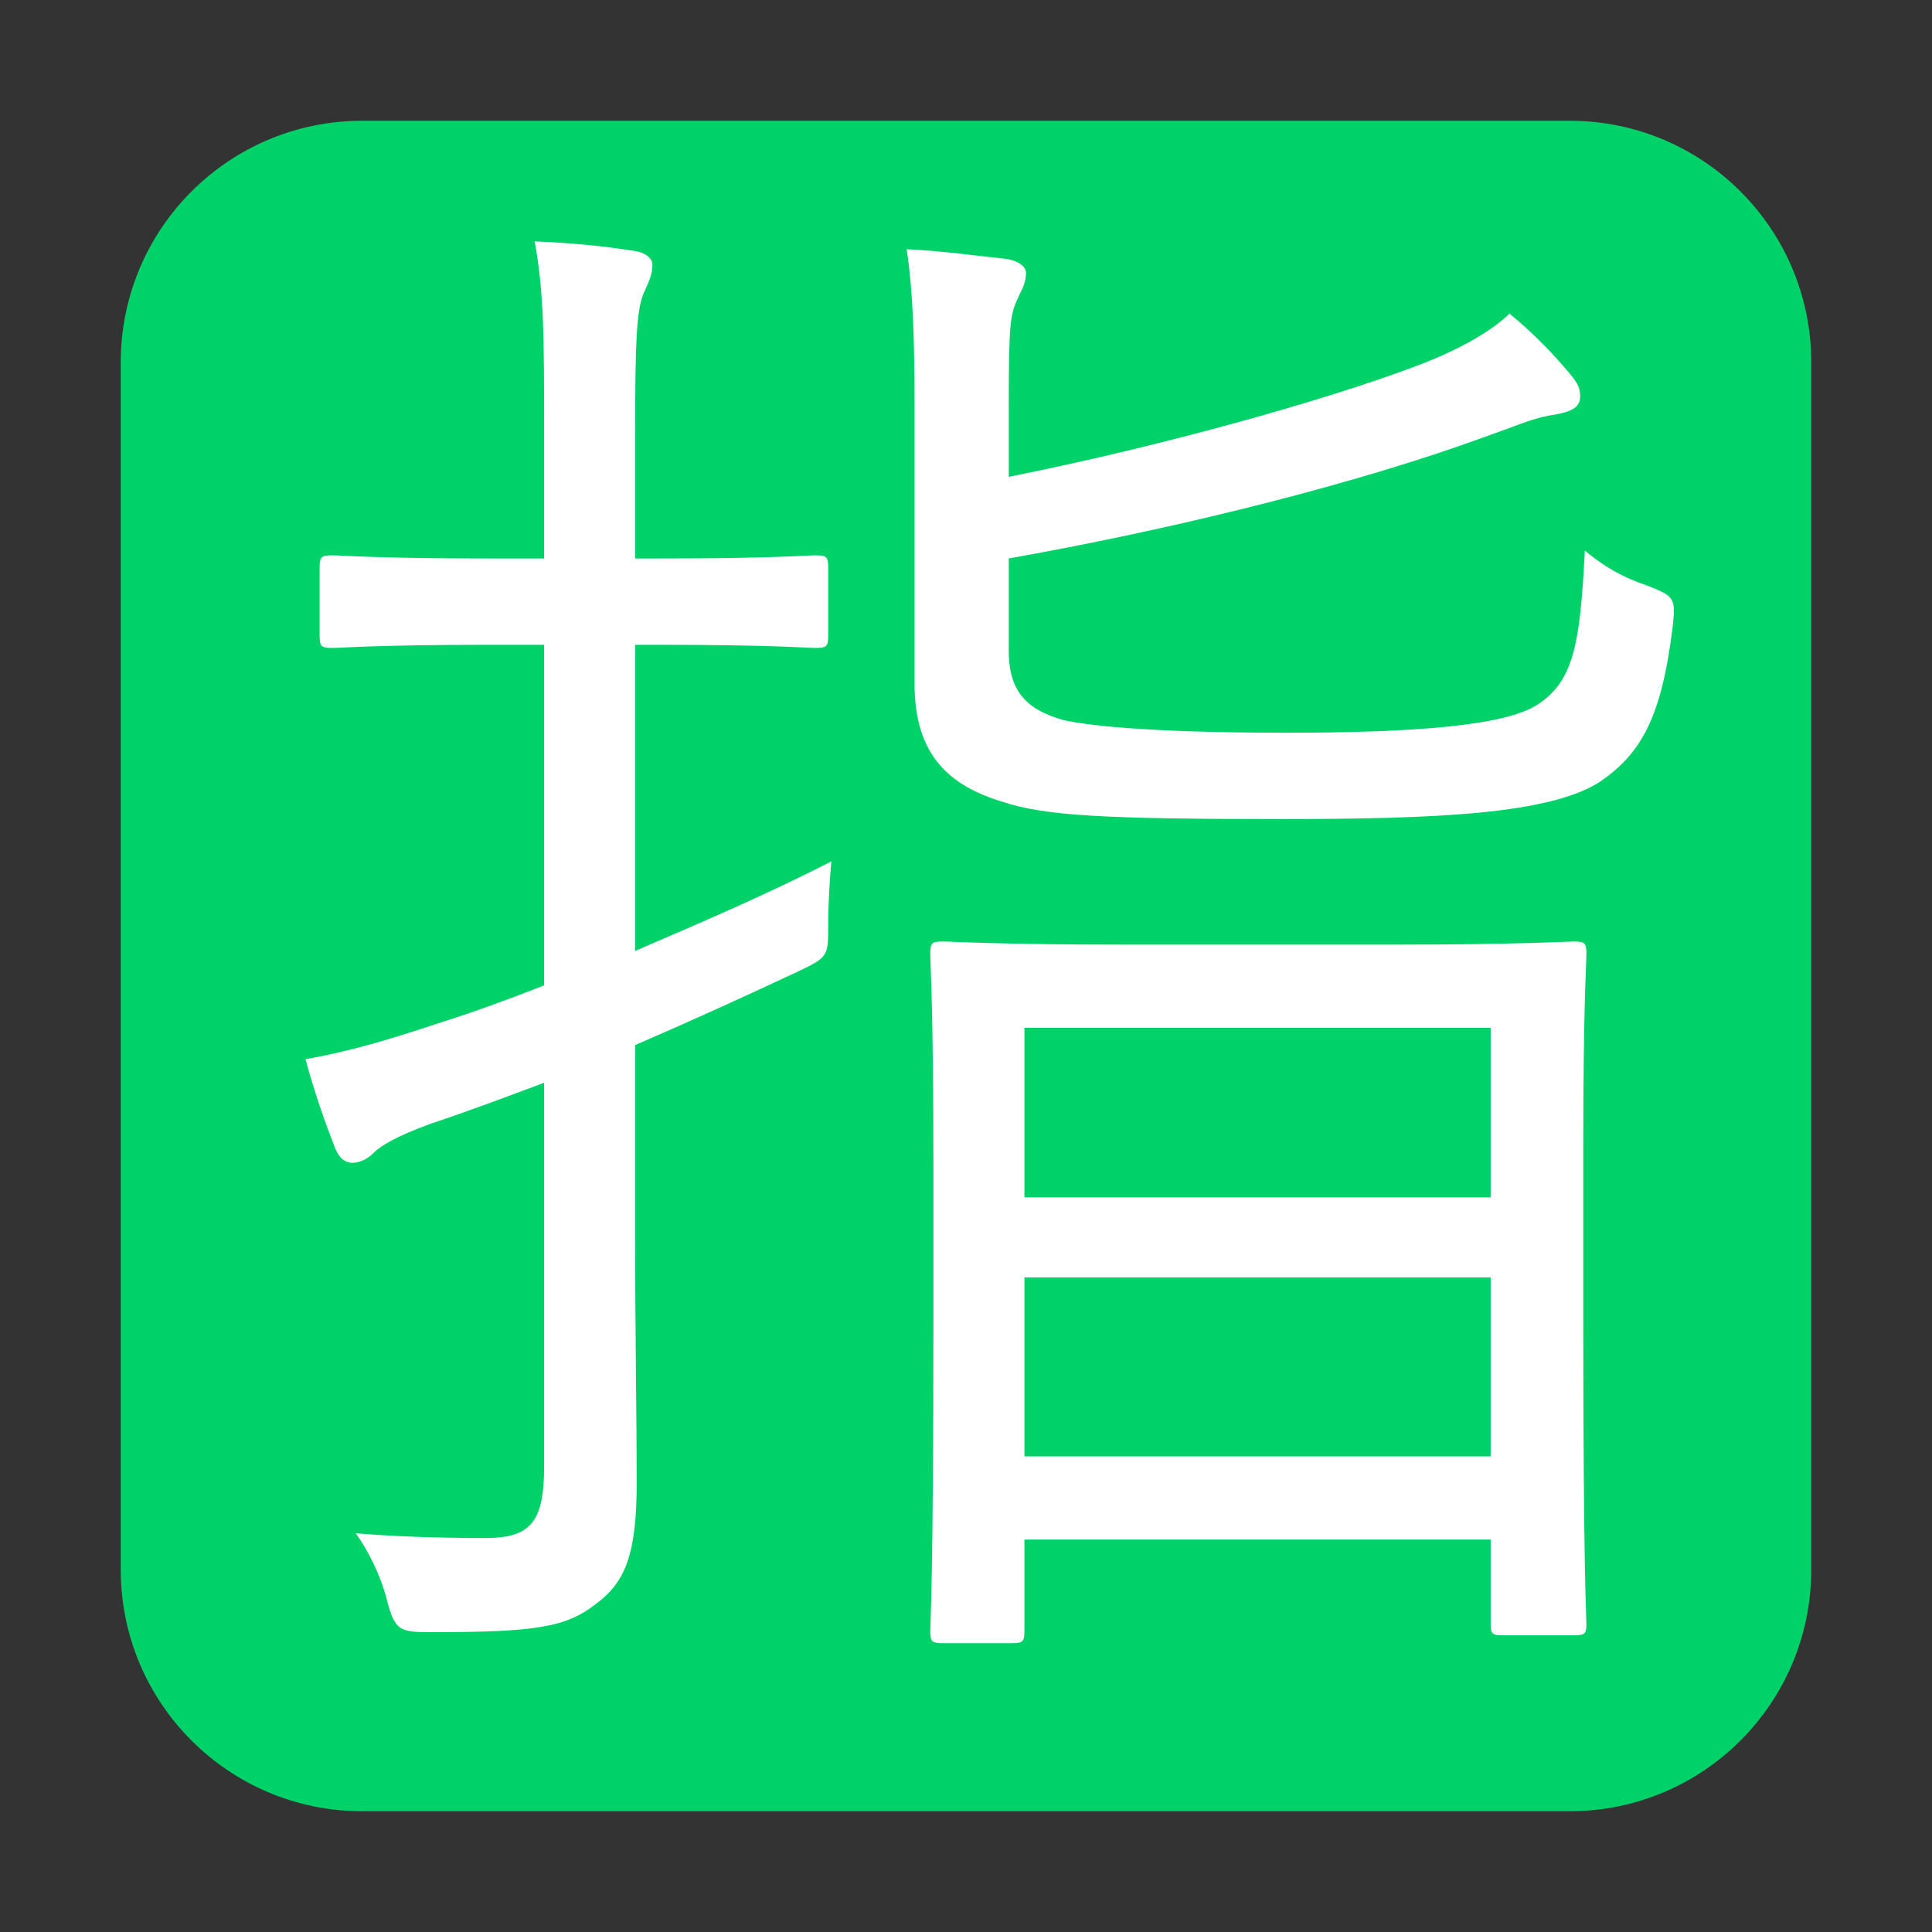
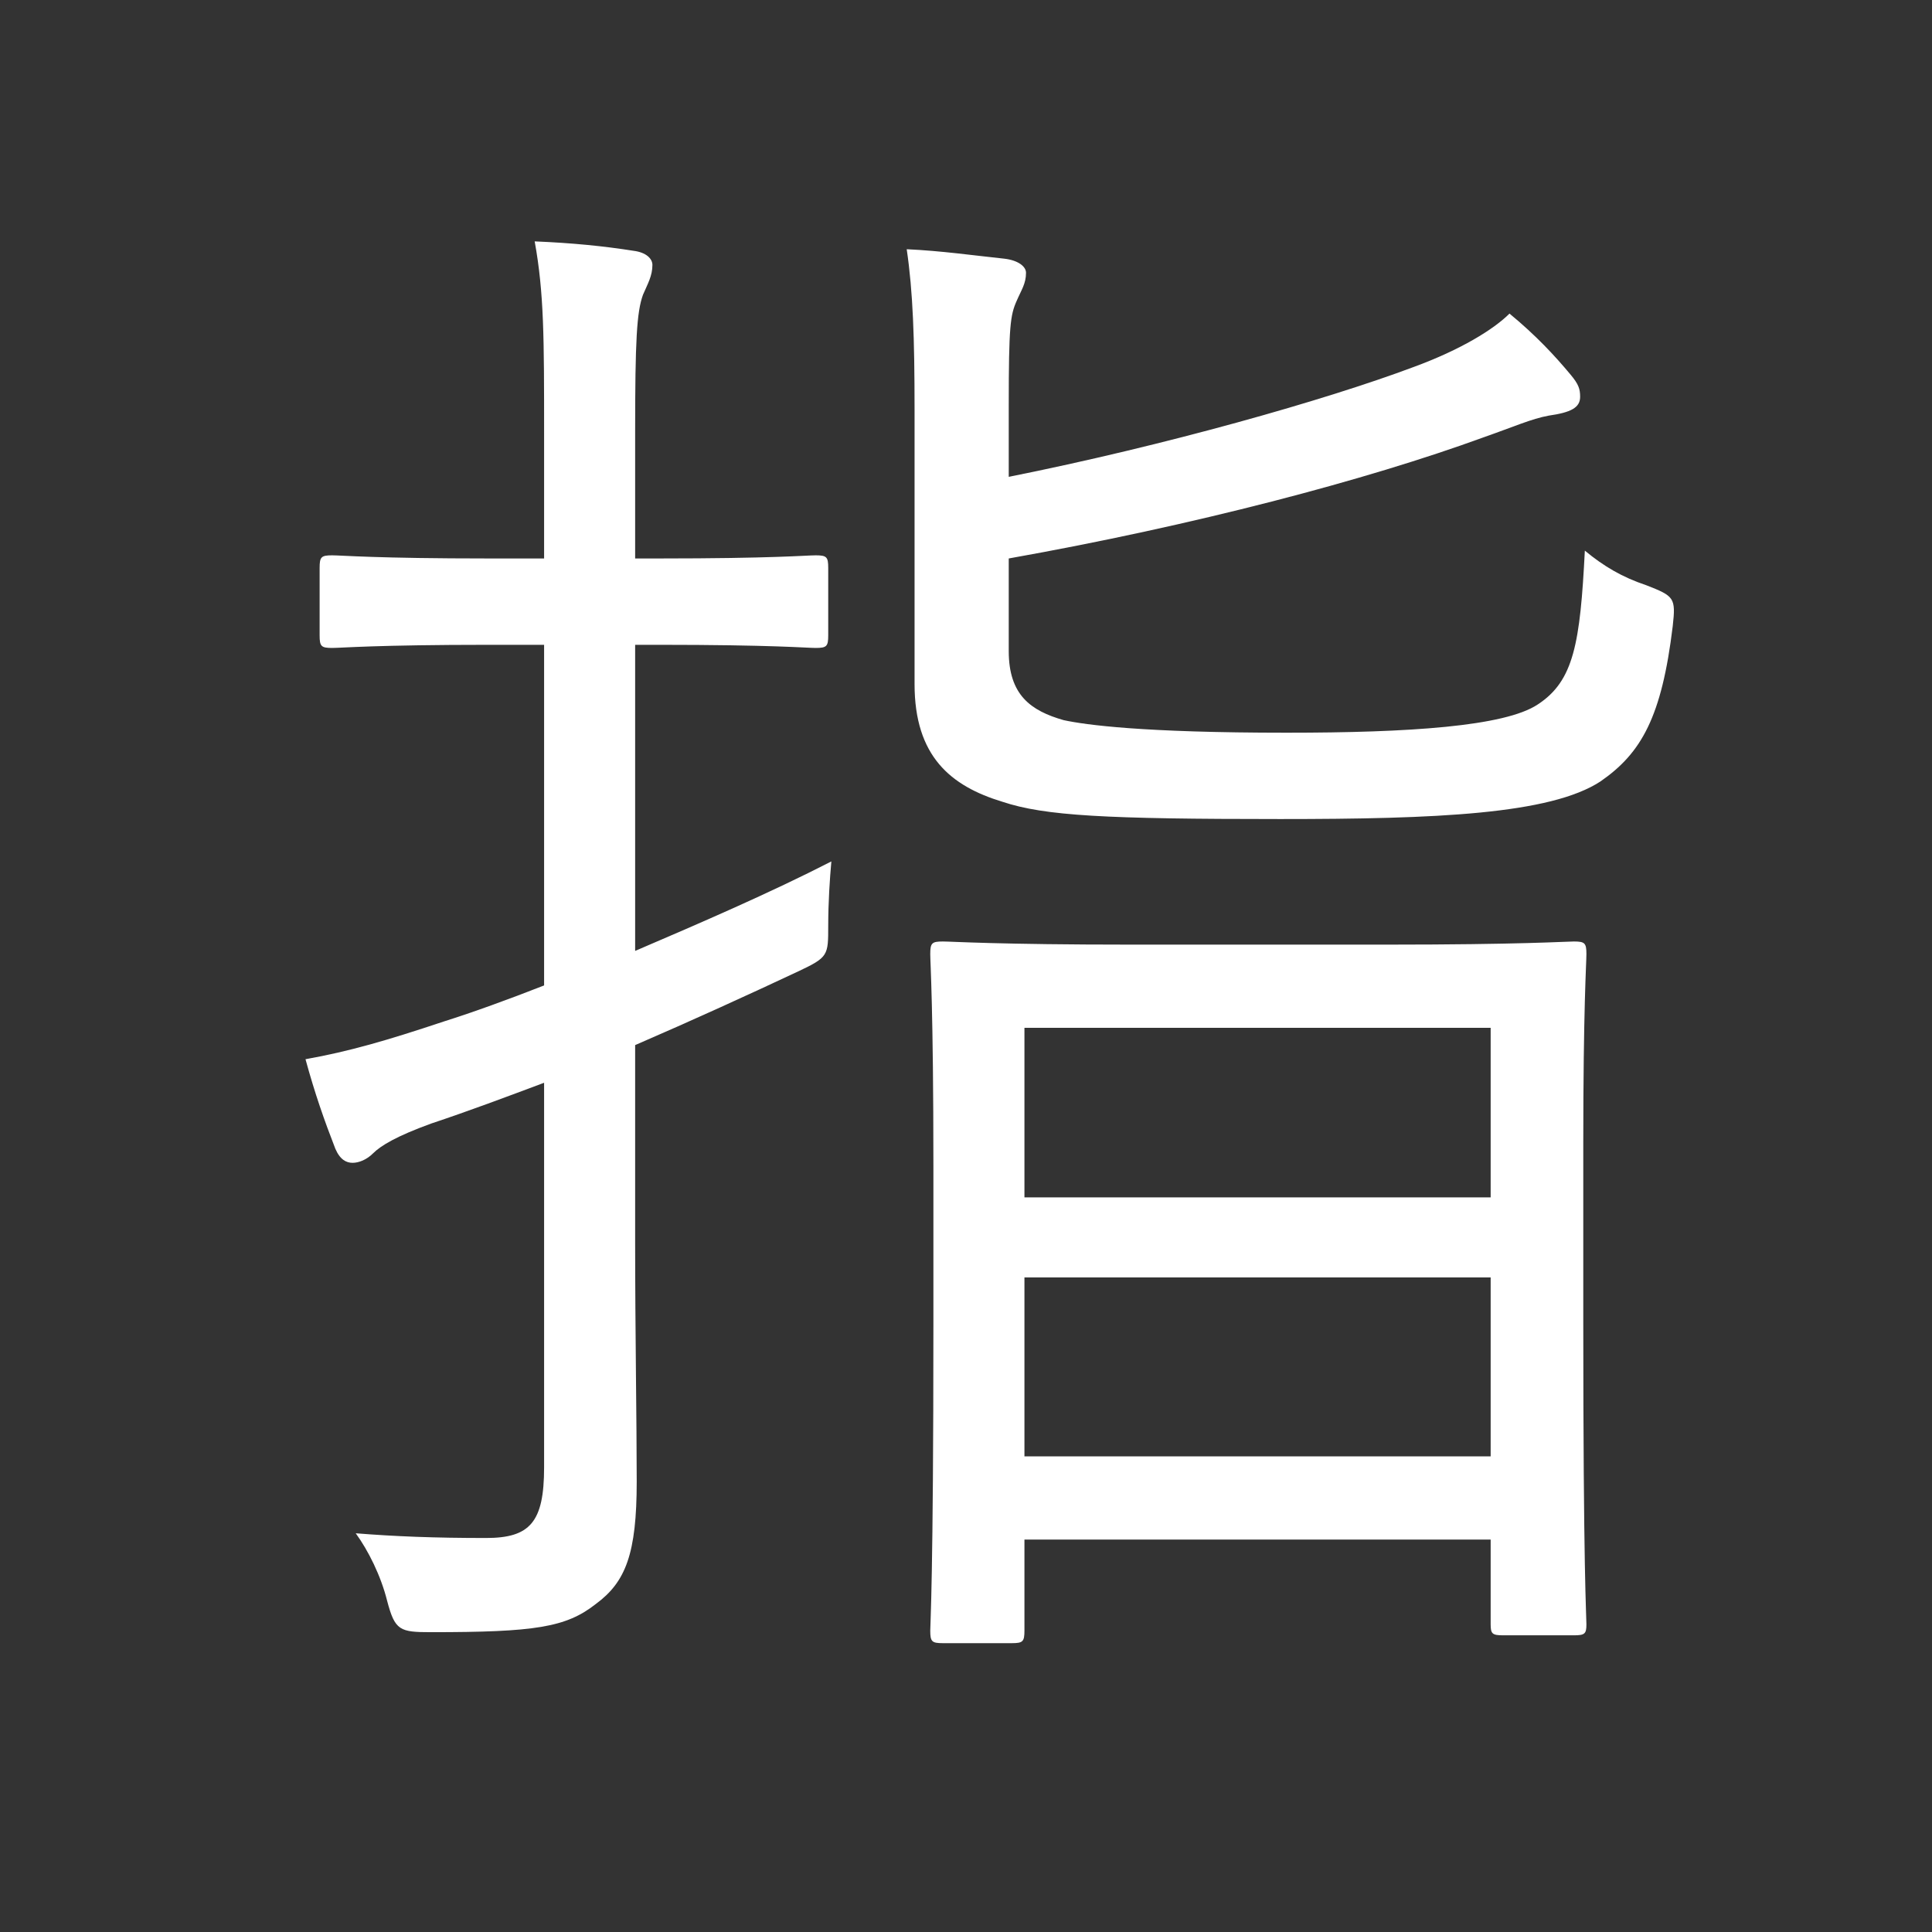
<svg xmlns="http://www.w3.org/2000/svg" width="32" height="32" viewBox="0 0 32 32" fill="none">
  <rect x="0" y="0" width="32" height="32" fill="#333333" stroke="none" />
-   <path d="M2 6C2 3.791 3.791 2 6 2H26C28.209 2 30 3.791 30 6V26C30 28.209 28.209 30 26 30H6C3.791 30 2 28.209 2 26V6Z" fill="#00D26A" />
  <path d="M26.224 18.948V21.86C26.224 26.072 26.276 26.748 26.276 26.904C26.276 27.06 26.25 27.086 26.068 27.086H24.898C24.716 27.086 24.69 27.06 24.69 26.904V25.5H16.968V27.008C16.968 27.19 16.942 27.216 16.76 27.216H15.616C15.434 27.216 15.408 27.19 15.408 27.008C15.408 26.878 15.46 26.176 15.46 21.938V19.312C15.46 16.686 15.408 15.958 15.408 15.802C15.408 15.62 15.434 15.594 15.616 15.594C15.772 15.594 16.526 15.646 18.736 15.646H22.974C25.184 15.646 25.938 15.594 26.068 15.594C26.25 15.594 26.276 15.62 26.276 15.802C26.276 15.958 26.224 16.686 26.224 18.948ZM24.69 24.122V21.158H16.968V24.122H24.69ZM24.69 19.832V17.024H16.968V19.832H24.69ZM10.52 10.68V15.75C11.612 15.282 12.756 14.788 13.77 14.268C13.744 14.554 13.718 14.944 13.718 15.334C13.718 15.828 13.718 15.854 13.224 16.088C12.392 16.478 11.482 16.894 10.52 17.31V20.586C10.52 22.016 10.546 23.55 10.546 24.538C10.546 25.734 10.364 26.202 9.87 26.566C9.376 26.956 8.856 27.034 7.14 27.034C6.62 27.034 6.542 27.008 6.412 26.514C6.308 26.098 6.1 25.682 5.892 25.396C6.542 25.448 7.192 25.474 8.05 25.474C8.778 25.474 9.012 25.214 9.012 24.304V17.934C8.388 18.168 7.764 18.402 7.14 18.61C6.568 18.818 6.308 18.974 6.178 19.104C6.074 19.208 5.944 19.26 5.84 19.26C5.736 19.26 5.632 19.208 5.554 19.026C5.372 18.558 5.216 18.116 5.06 17.544C5.788 17.414 6.412 17.232 7.348 16.92C7.842 16.764 8.414 16.556 9.012 16.322V10.68H8.102C6.23 10.68 5.658 10.732 5.502 10.732C5.32 10.732 5.294 10.706 5.294 10.524V9.406C5.294 9.224 5.32 9.198 5.502 9.198C5.658 9.198 6.23 9.25 8.102 9.25H9.012V7.17C9.012 5.61 9.012 4.856 8.856 3.998C9.48 4.024 10 4.076 10.494 4.154C10.702 4.18 10.806 4.284 10.806 4.388C10.806 4.57 10.728 4.7 10.65 4.882C10.546 5.168 10.52 5.636 10.52 7.144V9.25H10.91C12.808 9.25 13.354 9.198 13.51 9.198C13.692 9.198 13.718 9.224 13.718 9.406V10.524C13.718 10.706 13.692 10.732 13.51 10.732C13.354 10.732 12.808 10.68 10.91 10.68H10.52ZM16.708 9.25V10.784C16.708 11.512 17.072 11.772 17.618 11.928C17.982 12.006 18.918 12.136 21.31 12.136C23.338 12.136 24.924 12.032 25.47 11.668C26.068 11.278 26.172 10.654 26.25 9.12C26.562 9.38 26.874 9.562 27.264 9.692C27.732 9.874 27.758 9.9 27.706 10.368C27.524 11.876 27.186 12.474 26.51 12.942C25.678 13.488 23.78 13.566 21.206 13.566C18.32 13.566 17.306 13.514 16.604 13.28C15.746 13.02 15.148 12.526 15.148 11.33V6.78C15.148 5.61 15.122 4.83 15.018 4.128C15.59 4.154 16.136 4.232 16.63 4.284C16.864 4.31 16.994 4.414 16.994 4.518C16.994 4.7 16.916 4.804 16.838 4.986C16.734 5.22 16.708 5.402 16.708 6.702V7.898C19.308 7.378 21.96 6.624 23.416 6.078C24.196 5.792 24.742 5.454 25.002 5.194C25.444 5.558 25.756 5.896 26.016 6.208C26.146 6.364 26.172 6.442 26.172 6.572C26.172 6.754 26.016 6.832 25.652 6.884C25.366 6.936 25.08 7.066 24.56 7.248C22.636 7.95 19.776 8.704 16.708 9.25Z" fill="white" />
</svg>